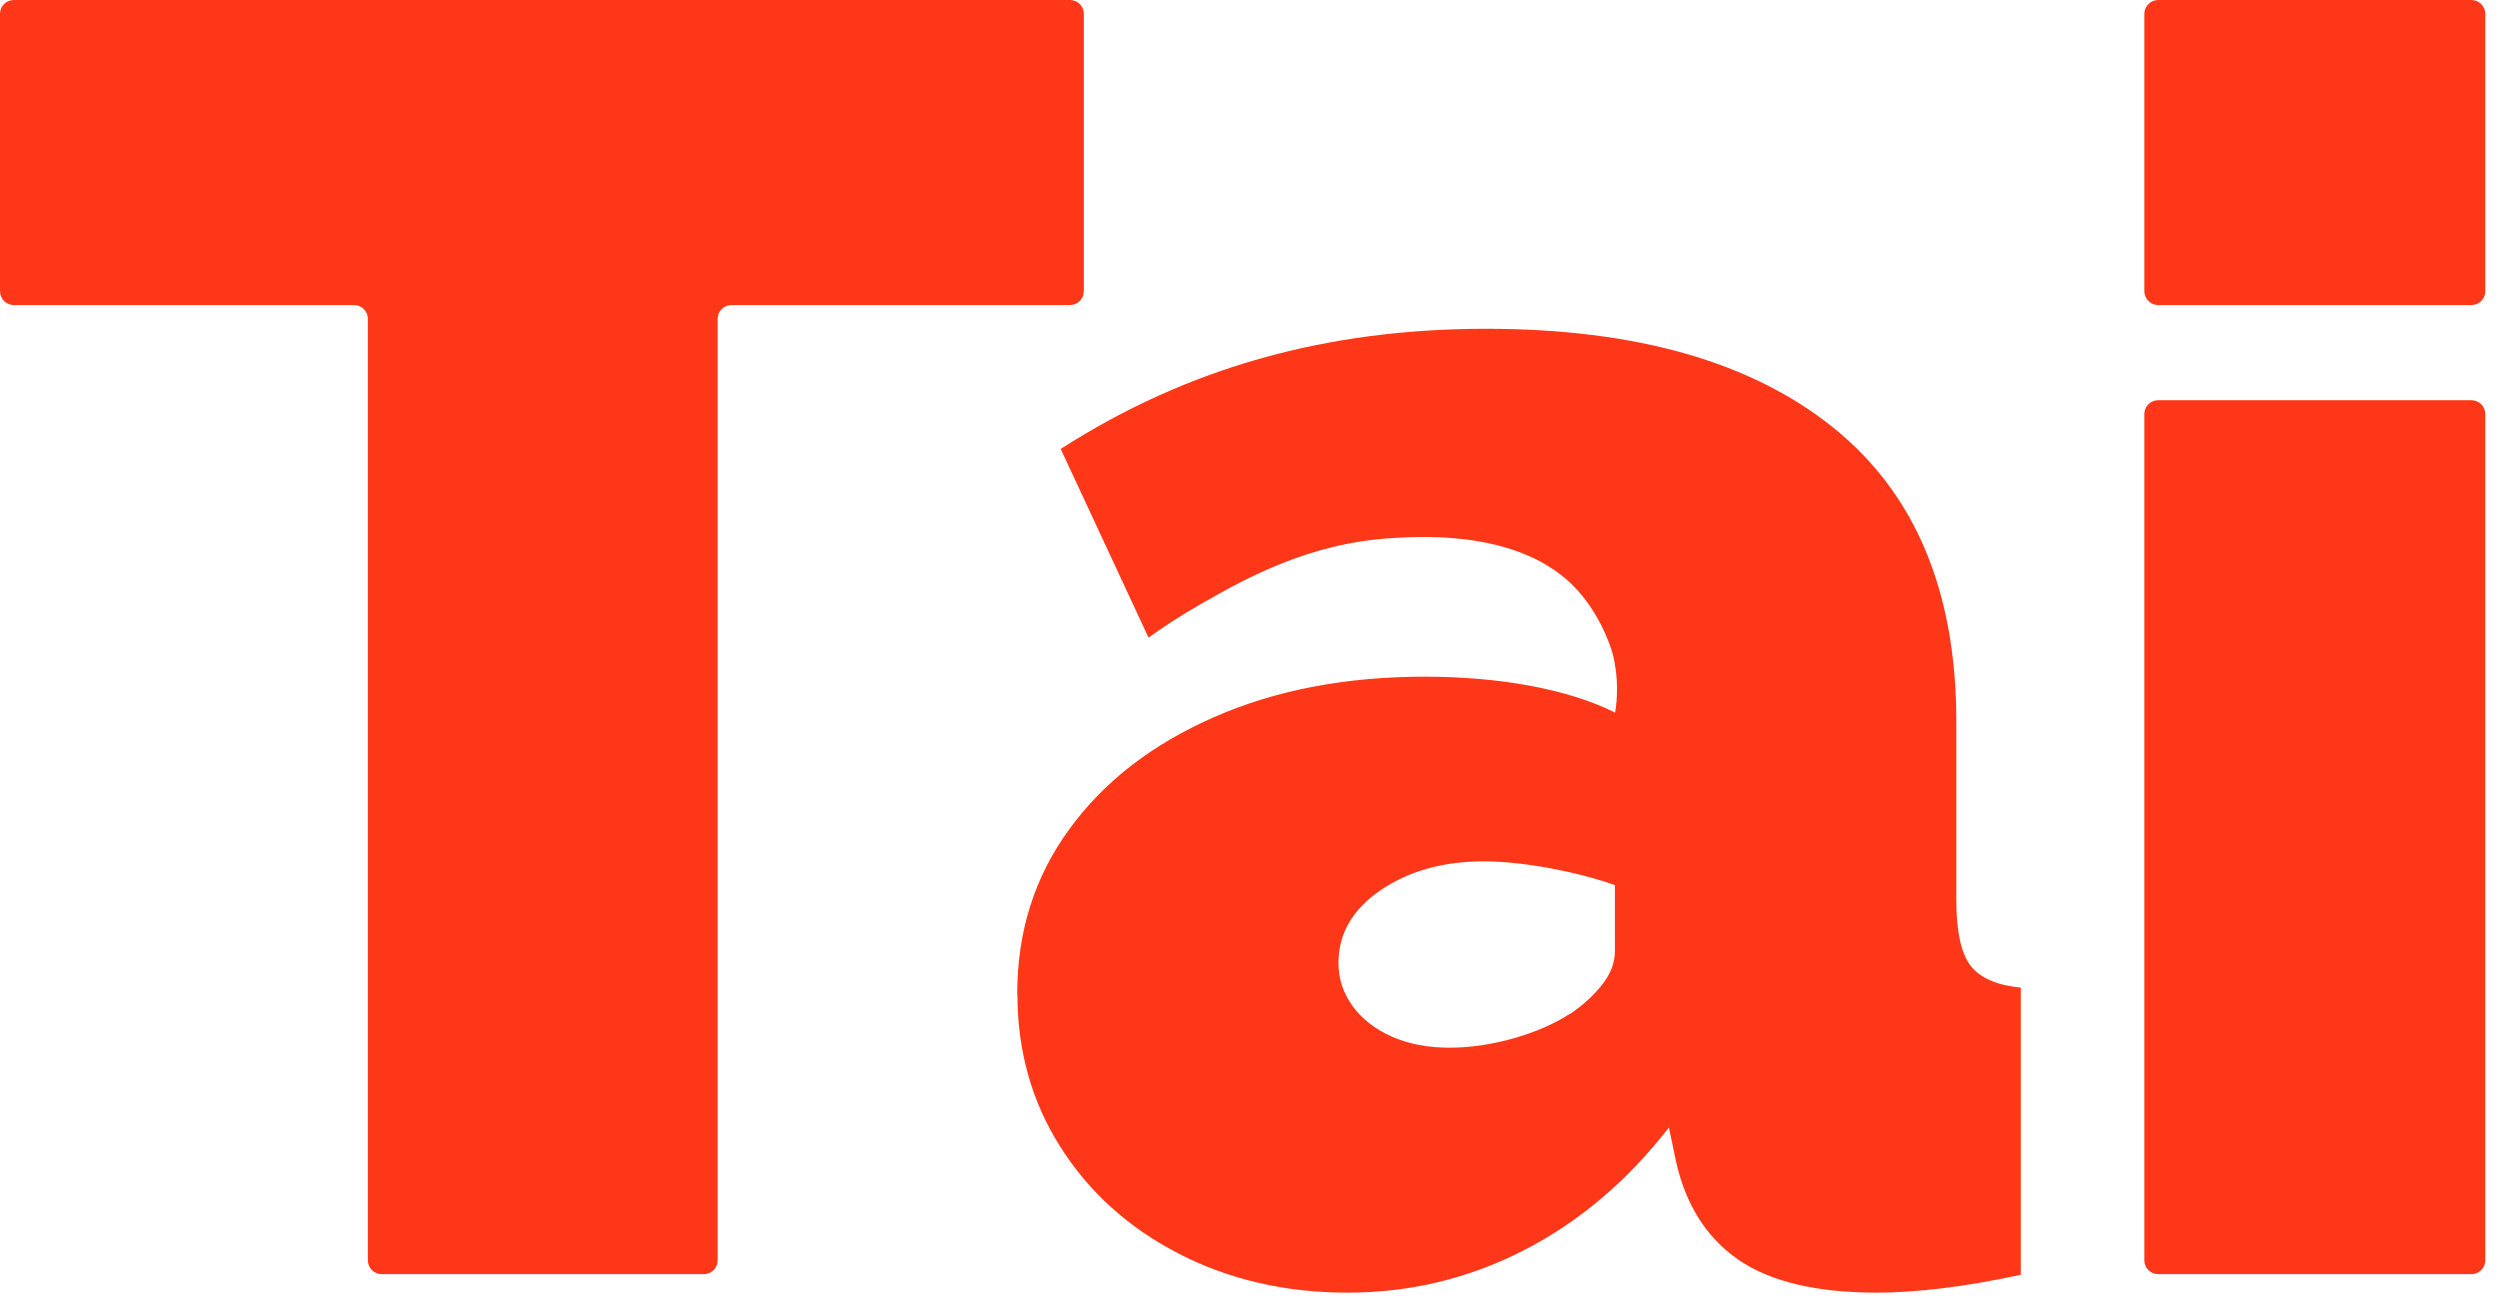
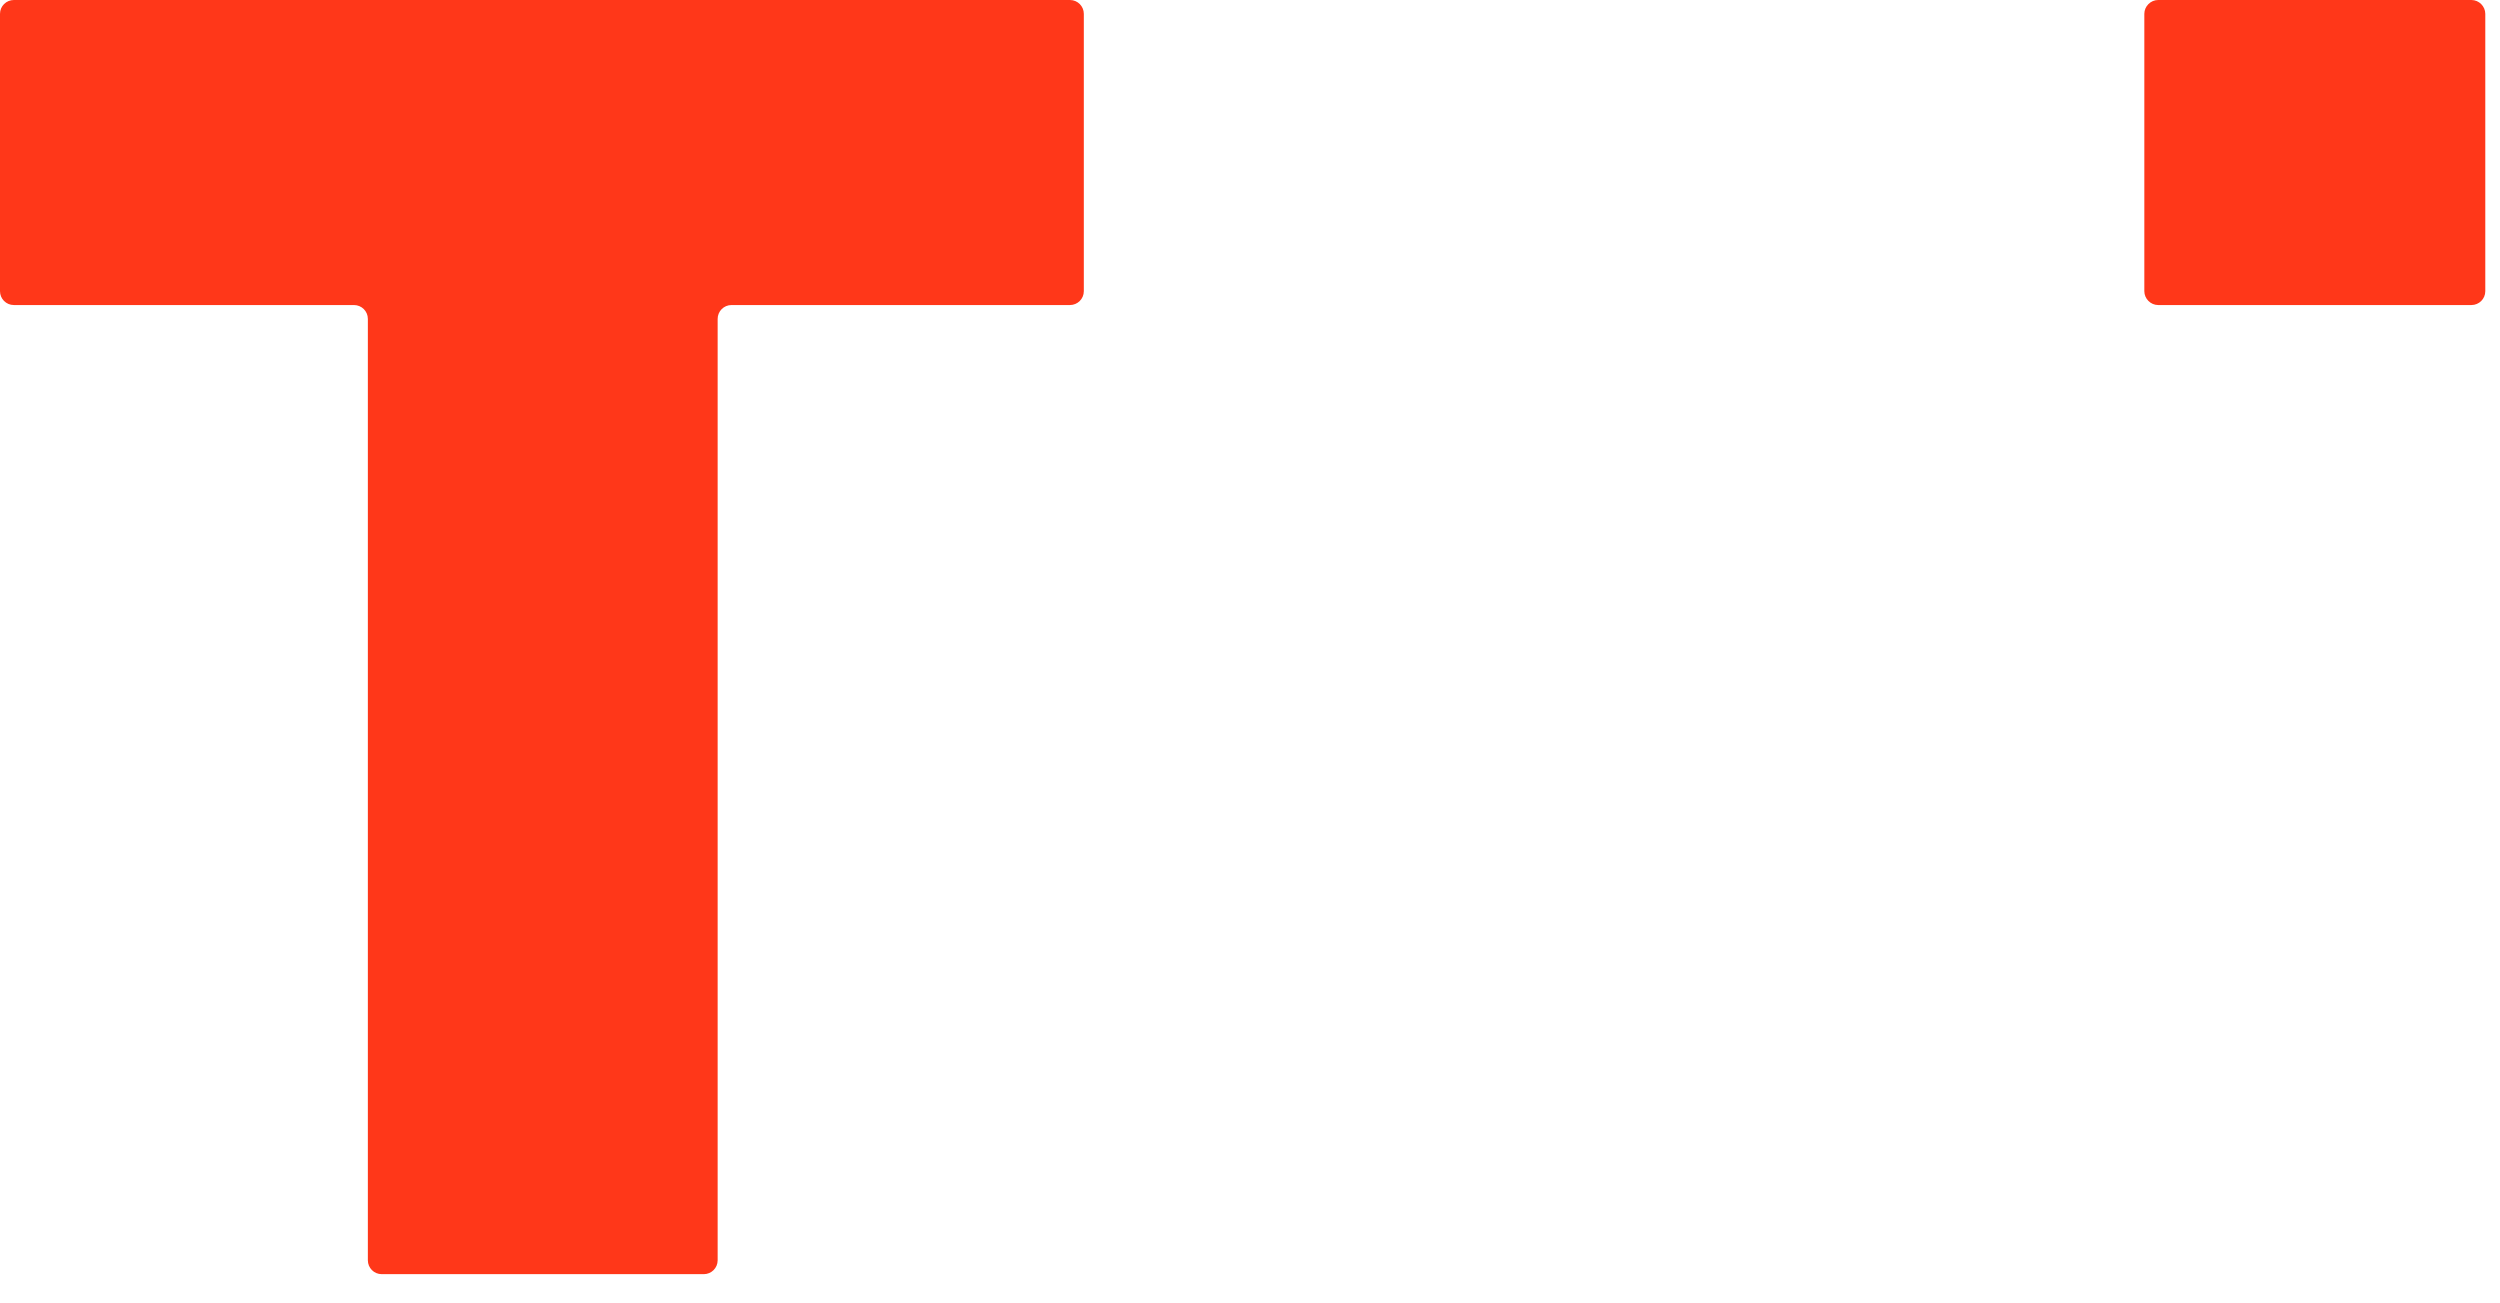
<svg xmlns="http://www.w3.org/2000/svg" width="119" height="62" viewBox="0 0 119 62" fill="none">
  <path d="M50.92 14.52H34.82C34.45 14.52 34.16 14.82 34.16 15.18V59.99C34.16 60.36 33.86 60.65 33.5 60.65H18.17C17.8 60.65 17.51 60.35 17.51 59.99V15.18C17.51 14.81 17.21 14.52 16.85 14.52H0.66C0.29 14.52 0 14.22 0 13.86V0.66C0 0.29 0.3 0 0.66 0H50.93C51.3 0 51.59 0.3 51.59 0.66V13.86C51.59 14.23 51.29 14.52 50.93 14.52H50.92Z" fill="#FF3719" />
-   <path d="M48.42 47.32C48.42 44.35 49.24 41.74 50.9 39.47C52.55 37.2 54.84 35.43 57.78 34.14C60.71 32.85 64.06 32.21 67.82 32.21C69.58 32.21 71.25 32.35 72.82 32.64C74.38 32.93 75.74 33.35 76.88 33.92C76.98 33.32 77.06 32.31 76.77 31.14C76.77 31.14 76.34 29.46 75.05 28.05C72.46 25.25 67.77 25.52 66.3 25.61C62.32 25.84 59.3 27.53 57.25 28.7C56.19 29.3 55.32 29.88 54.67 30.35L50.49 21.37C53.51 19.43 56.68 18 60.02 17.06C63.35 16.12 66.92 15.65 70.74 15.65C77.86 15.65 83.37 17.22 87.27 20.36C91.17 23.5 93.12 28.16 93.12 34.33V42.84C93.12 44.34 93.35 45.38 93.8 45.97C94.26 46.55 95.05 46.9 96.19 47.01V60.68C94.88 60.96 93.64 61.18 92.47 61.32C91.3 61.46 90.26 61.53 89.35 61.53C86.45 61.53 84.24 61 82.73 59.95C81.22 58.9 80.24 57.34 79.78 55.29L79.44 53.67C77.45 56.23 75.14 58.18 72.52 59.52C69.9 60.86 67.11 61.53 64.15 61.53C61.19 61.53 58.51 60.91 56.12 59.68C53.73 58.45 51.85 56.76 50.48 54.6C49.11 52.45 48.43 50.02 48.43 47.34L48.42 47.32ZM74.73 48.27C75.36 47.84 75.87 47.37 76.27 46.86C76.67 46.35 76.87 45.82 76.87 45.28V42.13C75.96 41.81 74.92 41.54 73.75 41.32C72.58 41.11 71.54 41 70.63 41C68.69 41 67.06 41.46 65.72 42.37C64.38 43.29 63.71 44.44 63.71 45.84C63.71 46.59 63.94 47.28 64.39 47.9C64.85 48.52 65.47 49 66.27 49.35C67.07 49.7 67.98 49.87 69 49.87C69.97 49.87 70.98 49.72 72.03 49.43C73.08 49.13 73.98 48.74 74.72 48.26L74.73 48.27Z" fill="#FF3719" />
  <path d="M102.73 0H117.64C118 0 118.3 0.3 118.3 0.66V13.86C118.3 14.23 118 14.52 117.64 14.52H102.73C102.37 14.52 102.07 14.22 102.07 13.86V0.66C102.07 0.3 102.37 0 102.73 0Z" fill="#FF3719" />
-   <path d="M117.64 19.05H102.73C102.366 19.05 102.07 19.346 102.07 19.71V59.99C102.07 60.355 102.366 60.65 102.73 60.65H117.64C118.005 60.65 118.3 60.355 118.3 59.99V19.71C118.3 19.346 118.005 19.05 117.64 19.05Z" fill="#FF3719" />
</svg>